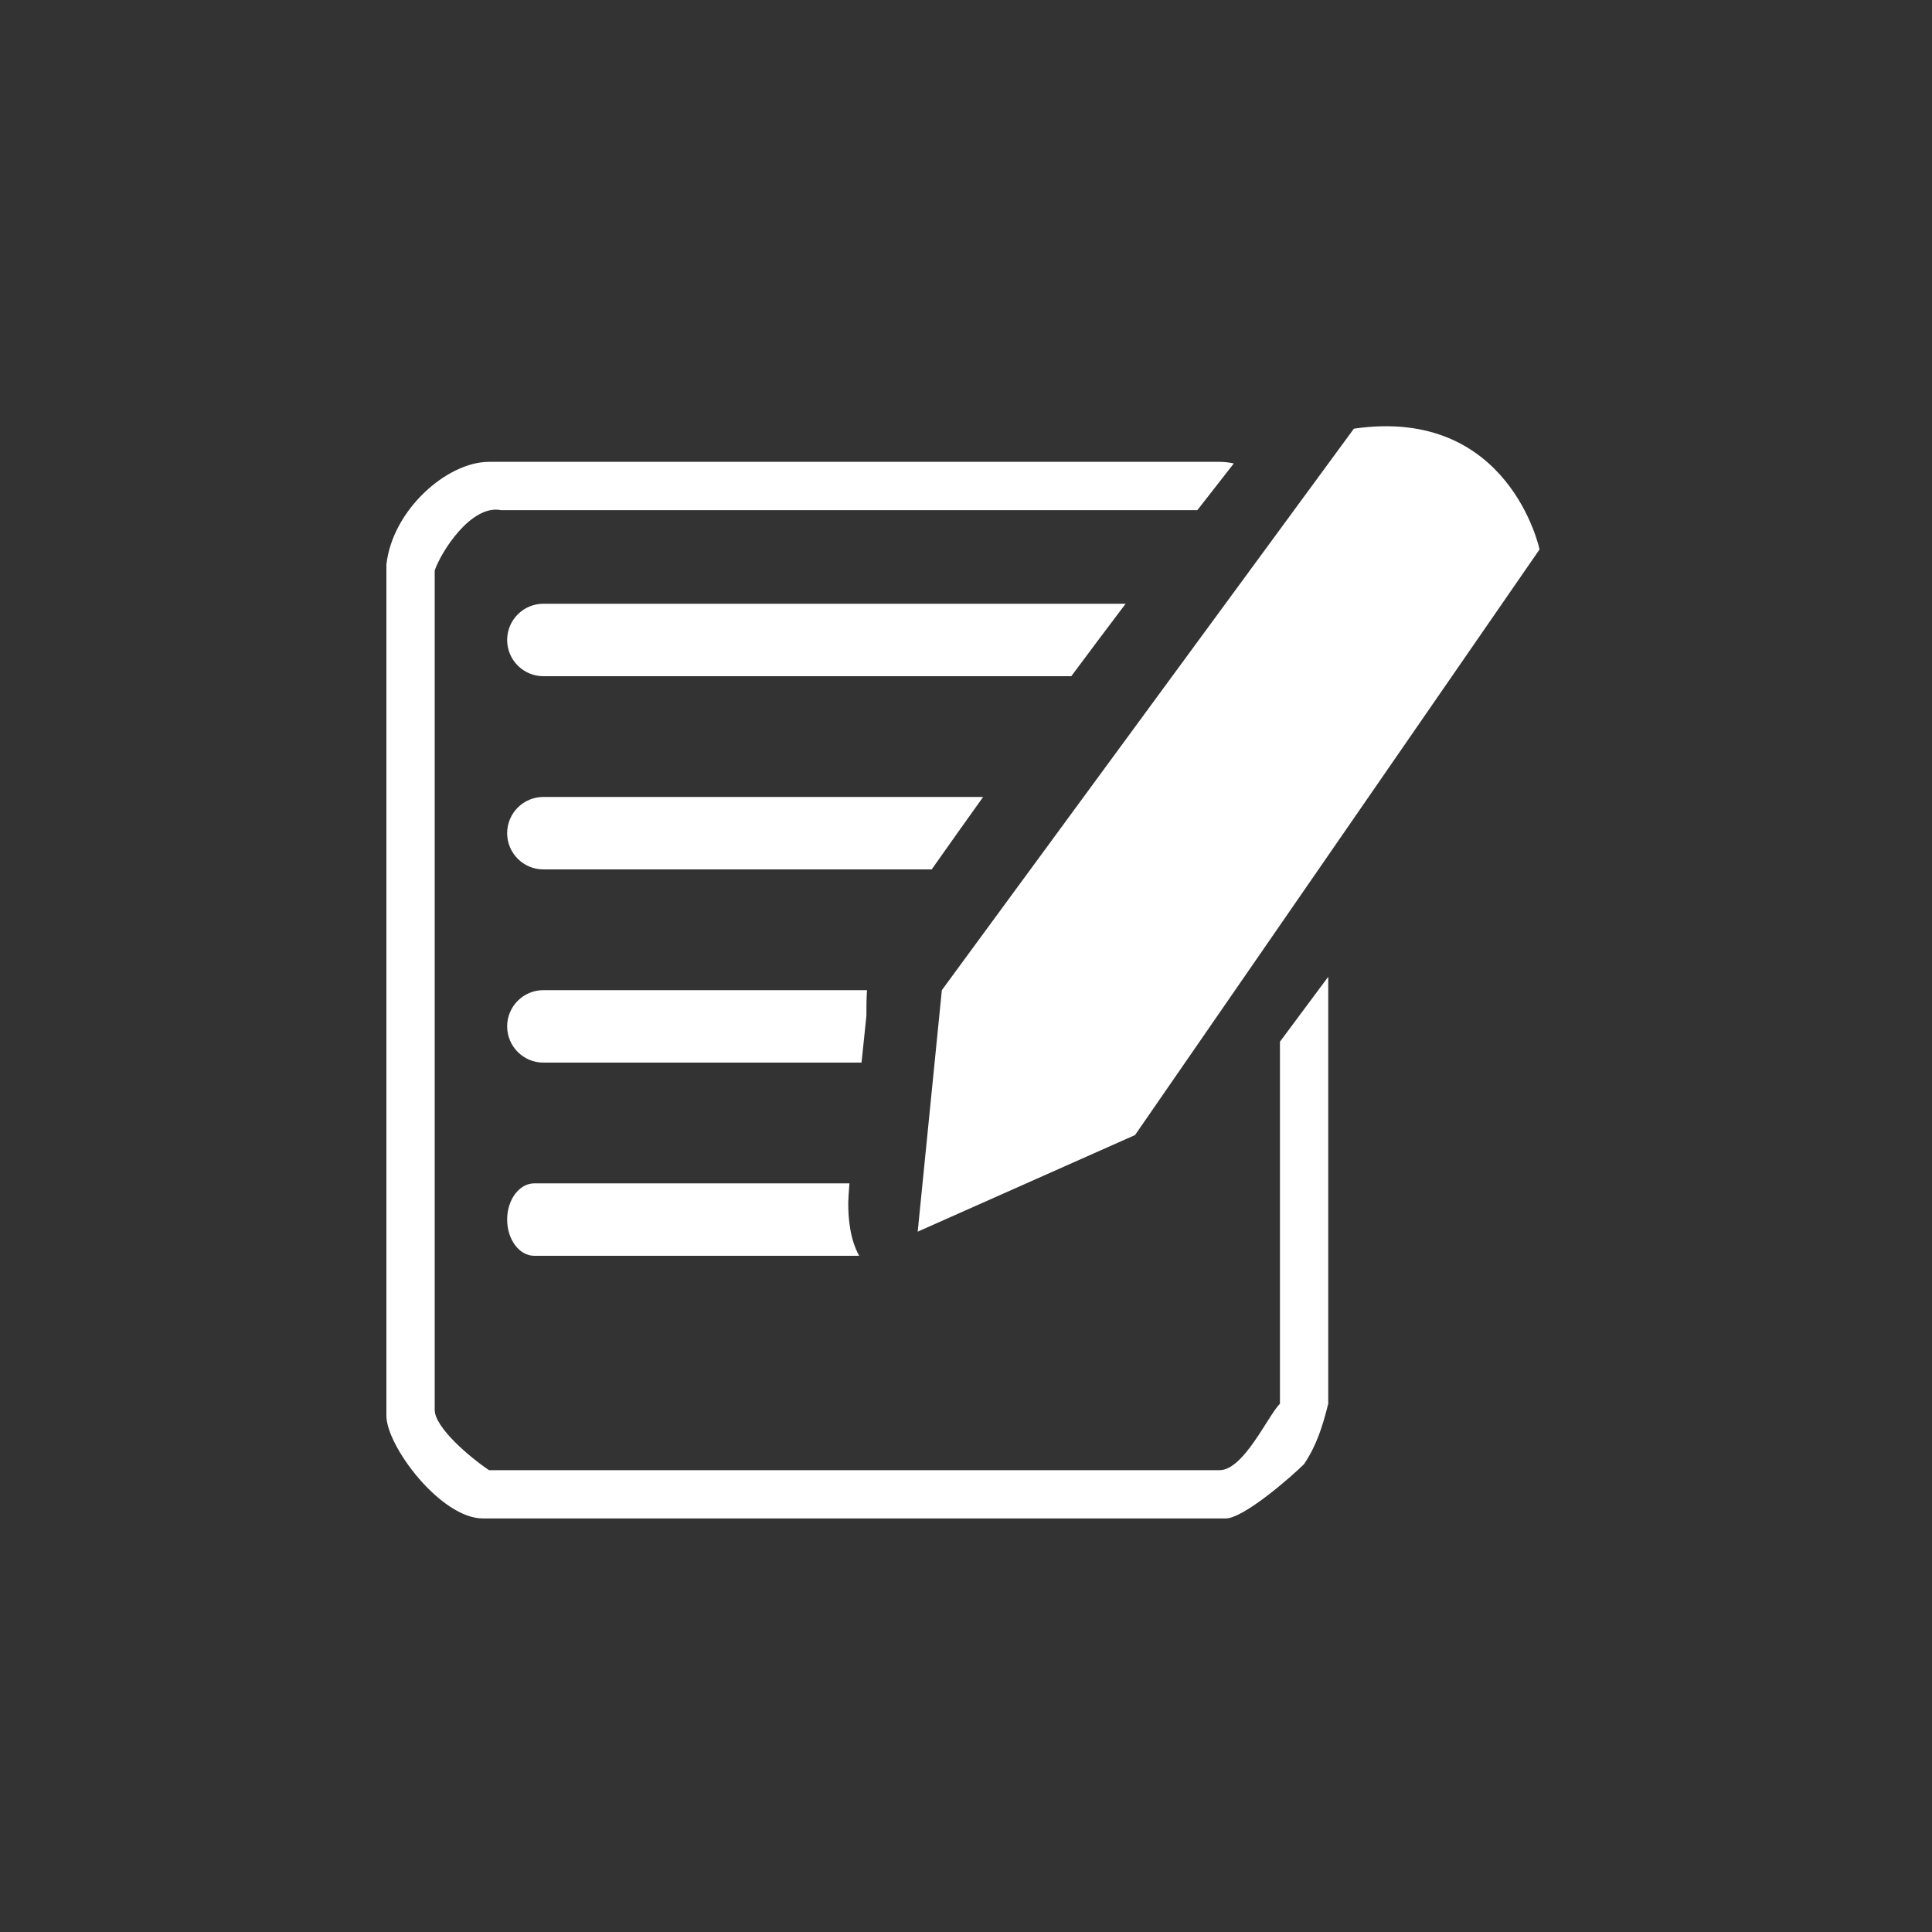
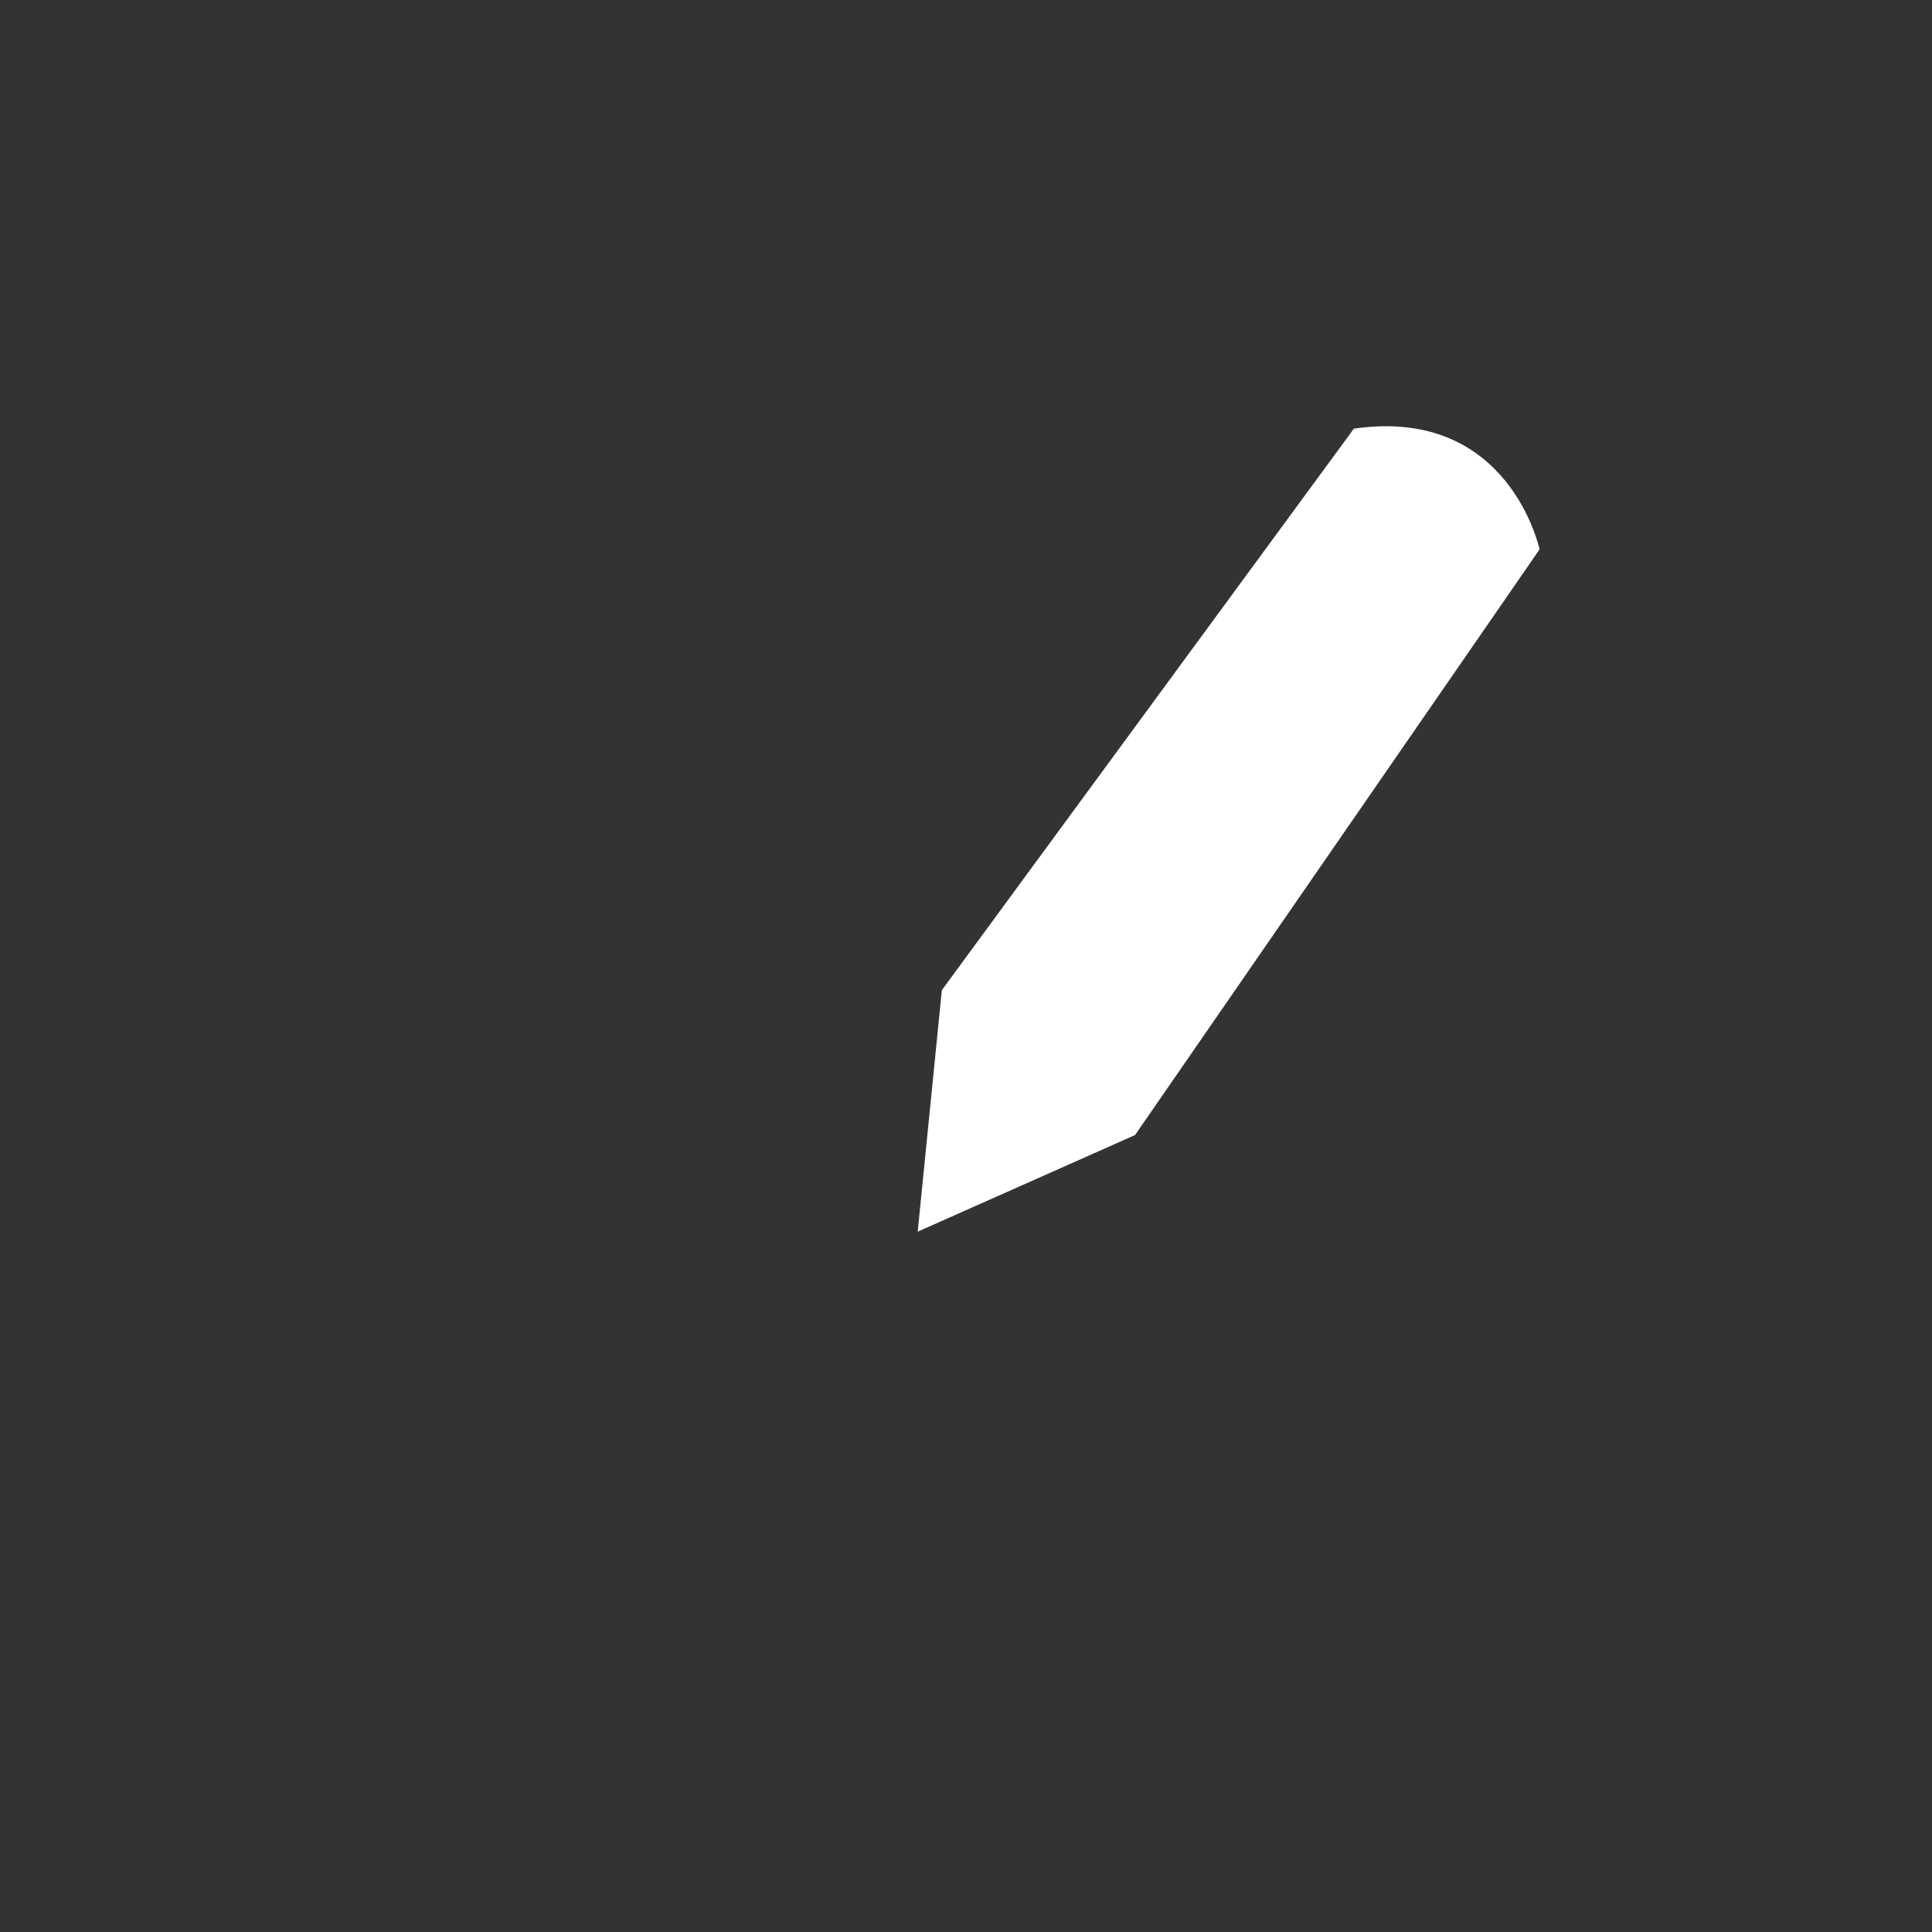
<svg xmlns="http://www.w3.org/2000/svg" id="editiconPNG.fw-Page%201" viewBox="0 0 40 40" style="background-color:#ffffff00" version="1.1" xml:space="preserve" x="0px" y="0px" width="40px" height="40px">
  <rect x="0" y="0" width="40" height="40" fill="#333333" stroke="none" />
  <g id="Layer%201">
    <g>
      <path d="M 28.031 8.875 L 19.5 20.5 L 19 25.5 L 23.5 23.5 L 31.875 11.375 C 31.875 11.375 31.25 8.406 28.031 8.875 Z" fill="#ffffff" />
-       <path d="M 26.5 21.567 L 26.5 29.062 C 26.25 29.312 25.75 30.438 25.25 30.438 L 10.125 30.438 C 9.75 30.188 9 29.562 9 29.188 L 9 11.812 C 9.125 11.438 9.75 10.438 10.375 10.562 L 24.79 10.562 L 25.545 9.595 C 25.445 9.573 25.346 9.562 25.25 9.562 L 10.125 9.562 C 9.25 9.562 8.125 10.562 8 11.688 L 8 29.312 C 8 29.938 9.125 31.438 10 31.438 L 25.375 31.438 C 25.75 31.438 26.75 30.562 27 30.312 C 27.25 29.938 27.375 29.562 27.5 29.062 L 27.5 20.223 L 26.5 21.567 ZM 11.062 24.5 C 10.752 24.5 10.5 24.836 10.5 25.25 C 10.5 25.664 10.752 26 11.062 26 L 17.788 26 C 17.593 25.644 17.562 25.215 17.562 24.907 C 17.562 24.835 17.572 24.692 17.587 24.5 L 11.062 24.5 ZM 11.25 20.5 C 10.836 20.5 10.5 20.836 10.5 21.25 C 10.5 21.664 10.836 22 11.25 22 L 17.837 22 L 17.938 21.032 C 17.938 20.874 17.938 20.689 17.95 20.5 L 11.25 20.5 ZM 11.25 16.5 C 10.836 16.5 10.5 16.836 10.5 17.25 C 10.5 17.664 10.836 18 11.25 18 L 19.29 18 C 19.641 17.5 19.997 17 20.355 16.5 L 11.25 16.5 ZM 11.25 12.5 C 10.836 12.5 10.5 12.836 10.5 13.25 C 10.5 13.664 10.836 14 11.25 14 L 22.18 14 C 22.552 13.499 22.927 12.999 23.305 12.5 L 11.25 12.5 Z" fill="#ffffff" />
    </g>
  </g>
</svg>